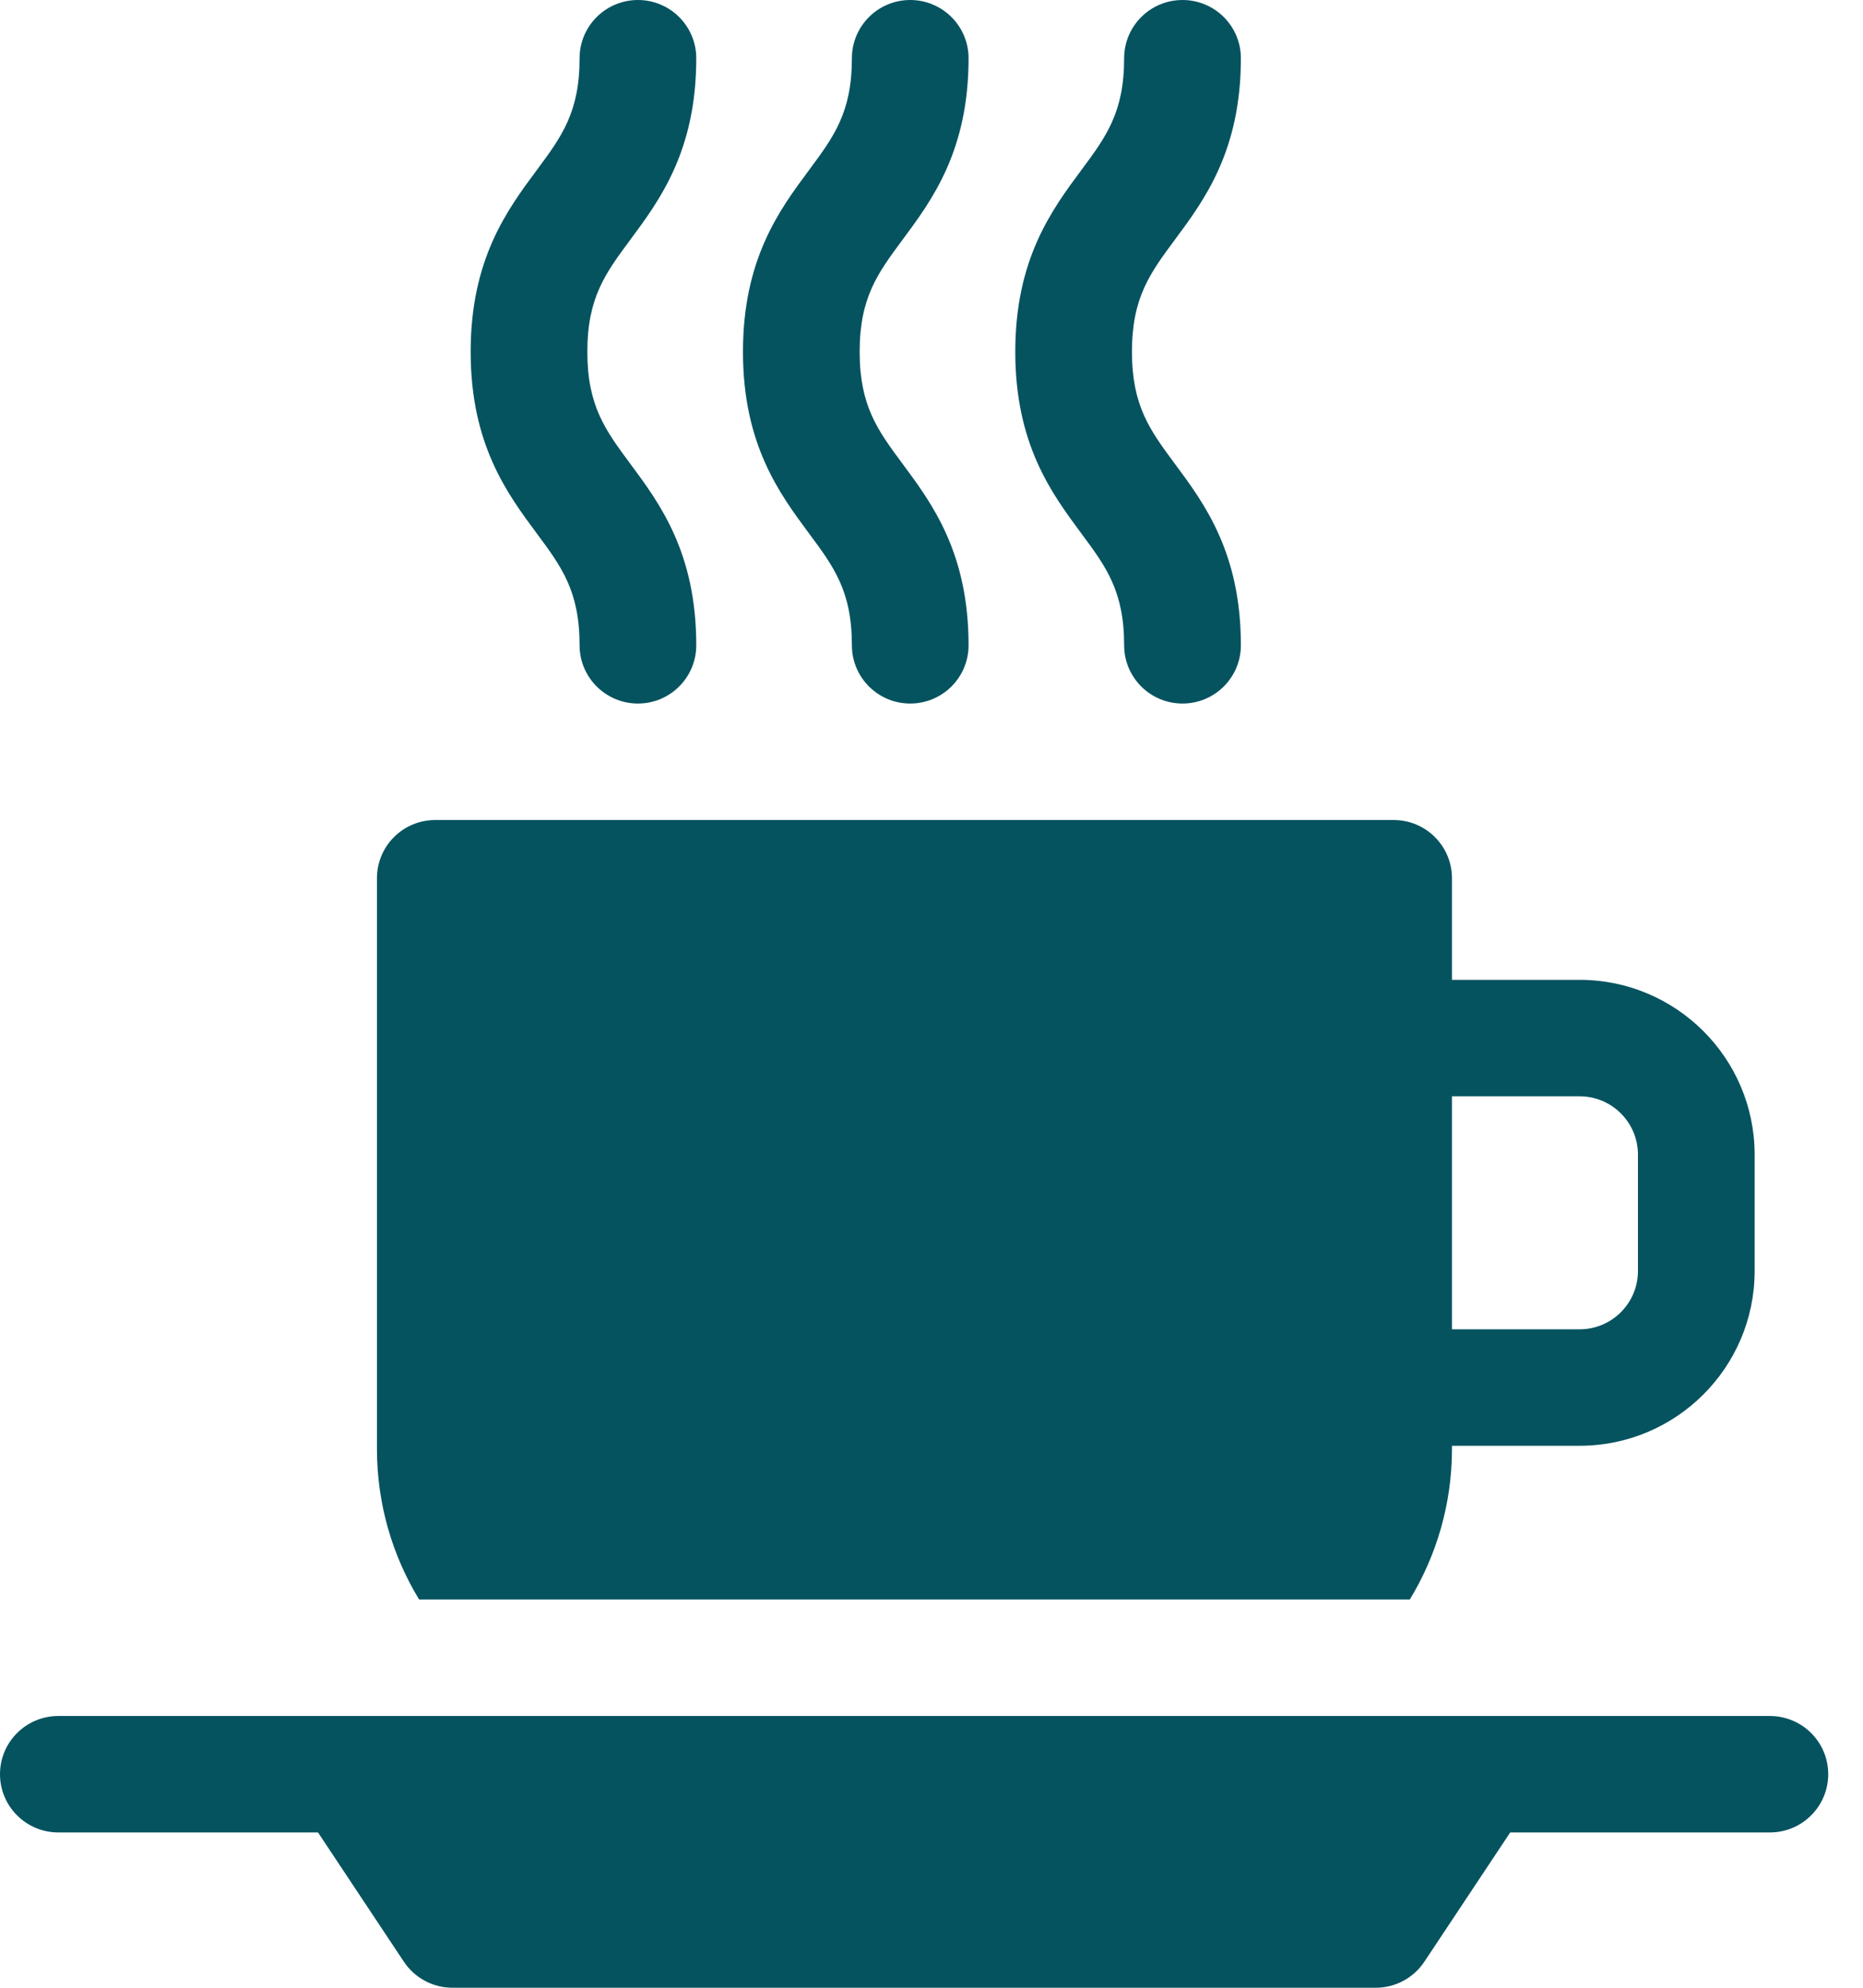
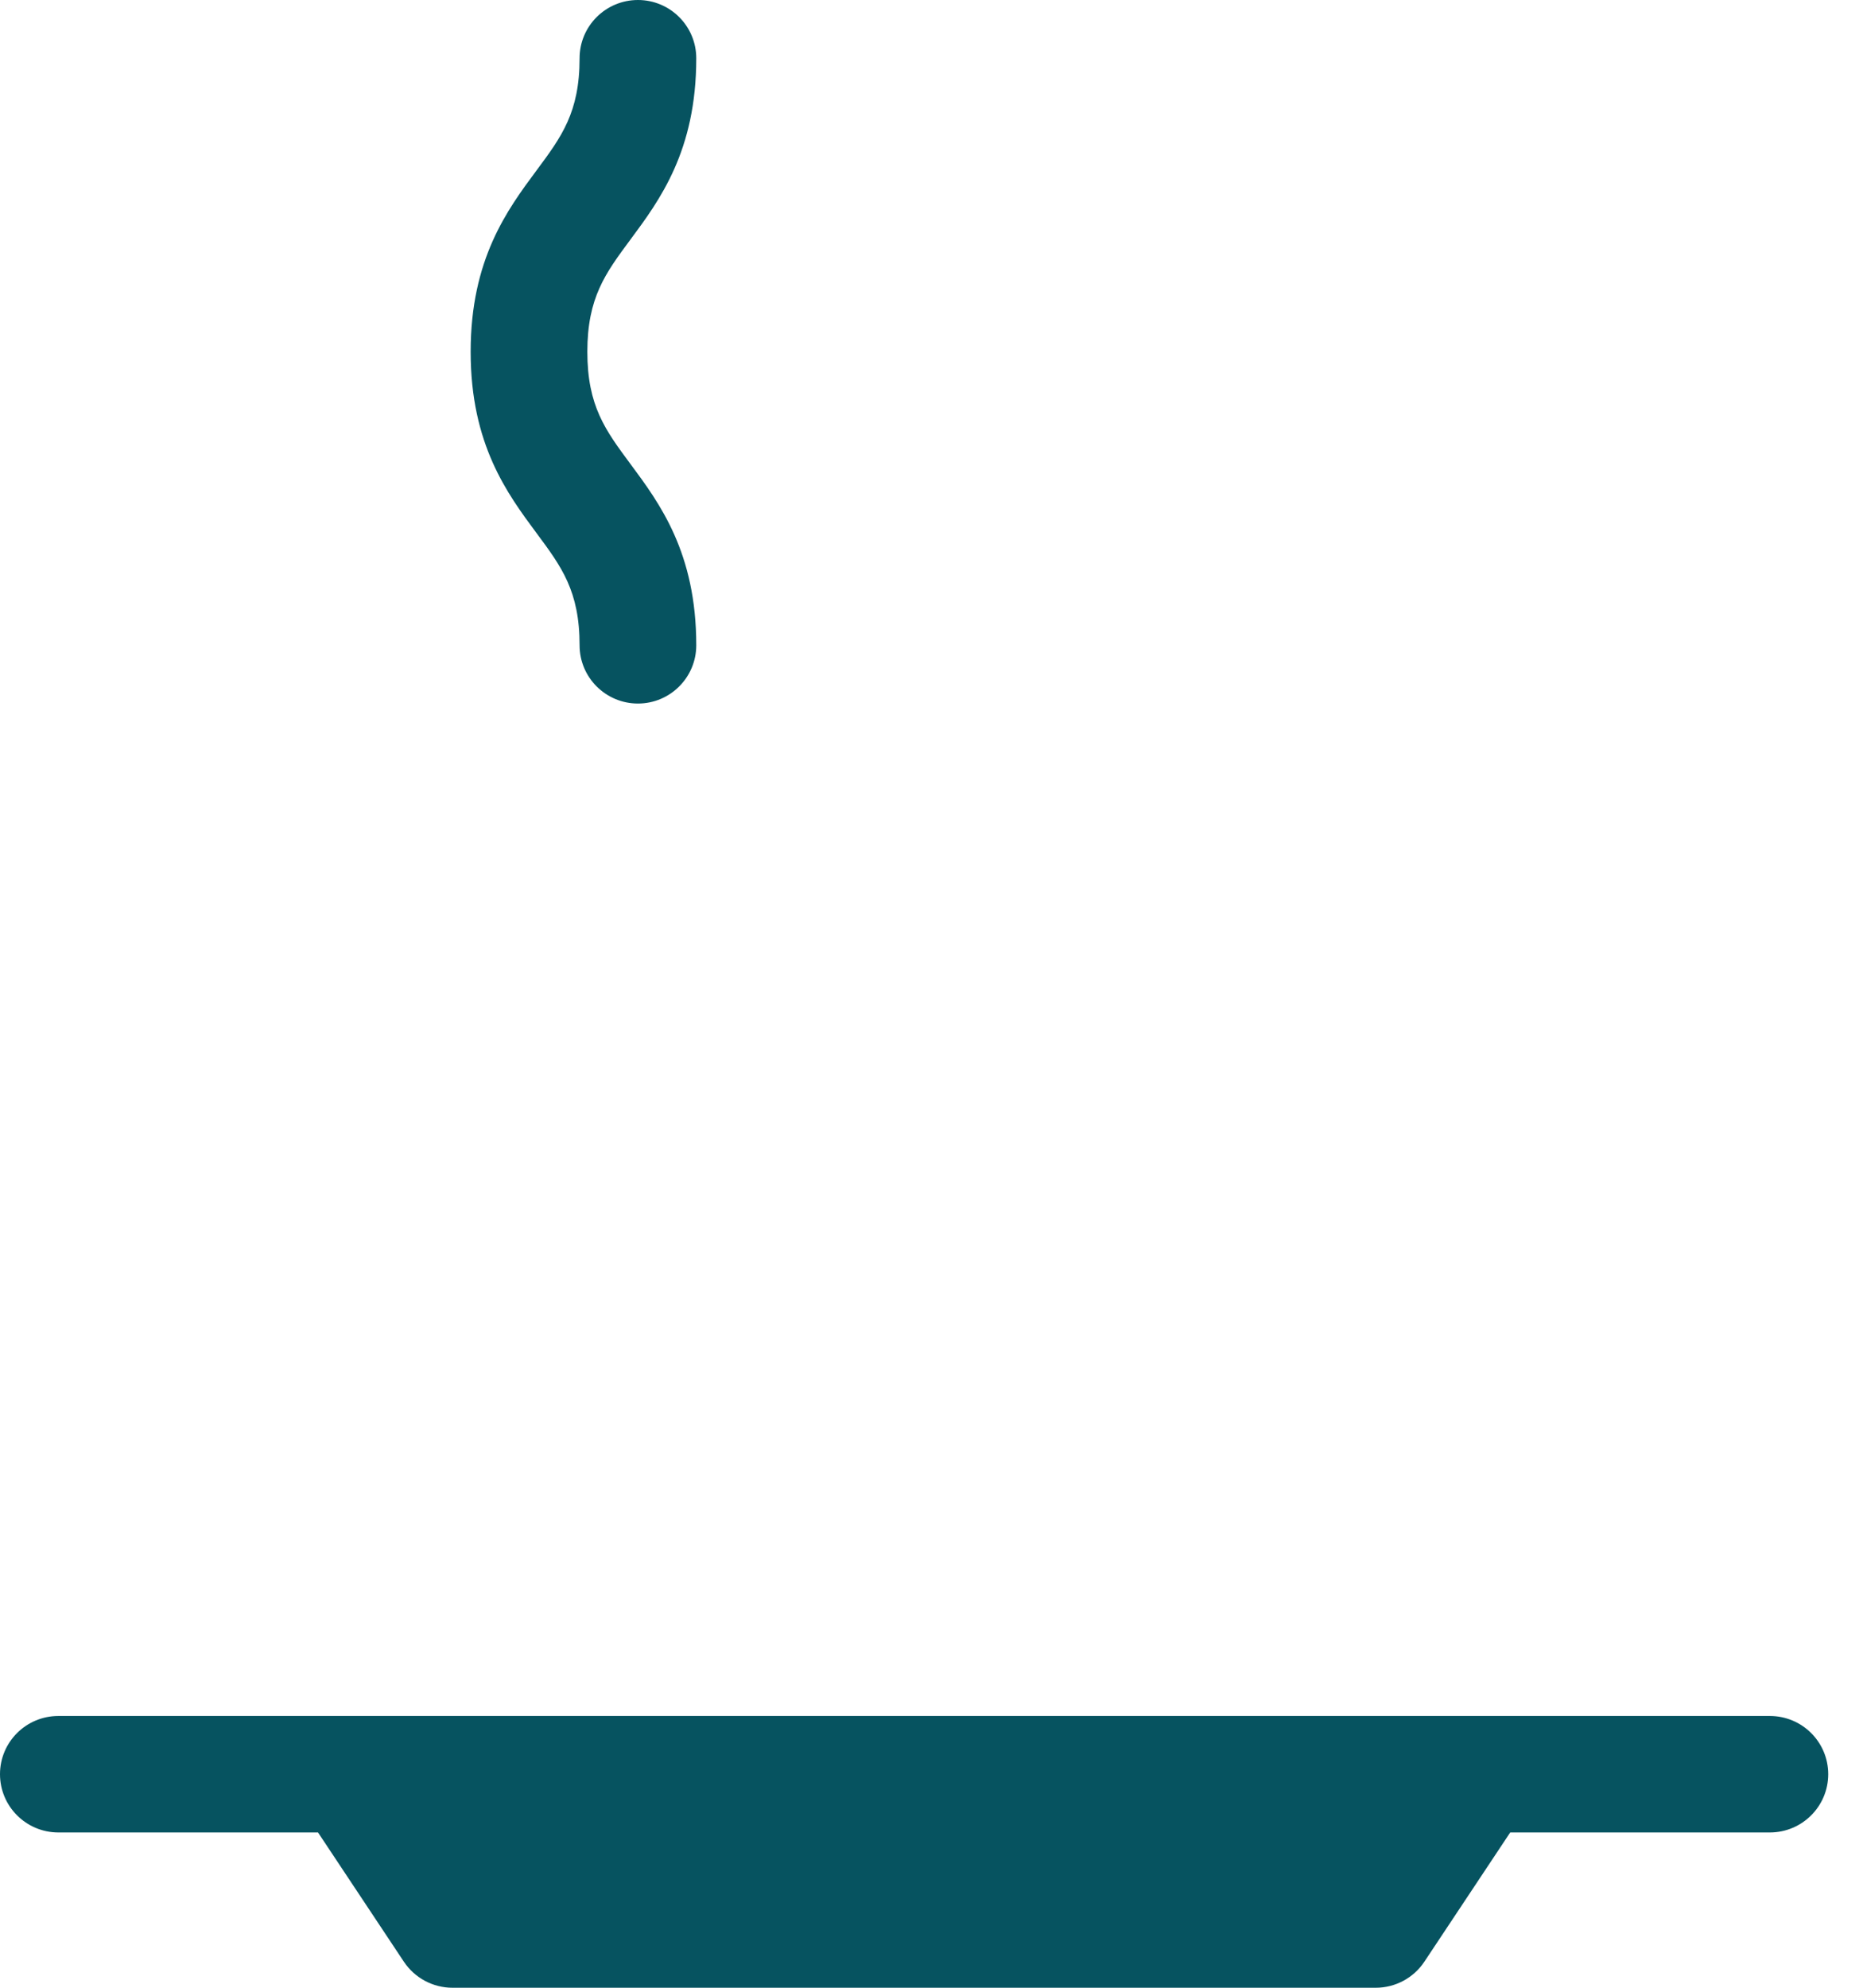
<svg xmlns="http://www.w3.org/2000/svg" width="30" height="32" viewBox="0 0 30 32" fill="none">
  <path d="M28.5 27.625H0.94C0.421 27.625 0 28.044 0 28.562C0 29.08 0.421 29.5 0.94 29.5H5.121L6.503 31.58C6.677 31.842 6.971 32 7.286 32H22.154C22.469 32 22.763 31.842 22.937 31.58L24.319 29.5H28.5C29.019 29.5 29.44 29.08 29.44 28.562C29.44 28.044 29.019 27.625 28.5 27.625Z" fill="#065360" />
-   <path d="M25.437 15.774H23.381V14.138C23.381 13.621 22.961 13.201 22.442 13.201H7.009C6.49 13.201 6.07 13.621 6.07 14.138V23.324C6.07 24.211 6.318 25.042 6.749 25.75H22.702C23.133 25.042 23.381 24.211 23.381 23.324V23.275H25.437C26.991 23.275 28.255 22.013 28.255 20.462V18.587C28.255 17.036 26.991 15.774 25.437 15.774ZM26.376 20.462C26.376 20.979 25.955 21.4 25.437 21.4H23.381V17.649H25.437C25.955 17.649 26.376 18.07 26.376 18.587V20.462Z" fill="#065360" />
  <path d="M10.273 11.326C9.754 11.326 9.333 10.906 9.333 10.388C9.333 9.516 9.043 9.125 8.641 8.584C8.168 7.946 7.579 7.154 7.579 5.663C7.579 4.172 8.168 3.379 8.641 2.742C9.043 2.201 9.333 1.809 9.333 0.938C9.333 0.42 9.754 0 10.273 0C10.791 0 11.212 0.42 11.212 0.938C11.212 2.428 10.624 3.221 10.151 3.858C9.749 4.4 9.458 4.791 9.458 5.663C9.458 6.535 9.749 6.926 10.151 7.468C10.624 8.105 11.212 8.898 11.212 10.388C11.212 10.906 10.791 11.326 10.273 11.326Z" fill="#065360" />
-   <path d="M14.657 11.326C14.138 11.326 13.718 10.906 13.718 10.388C13.718 9.516 13.427 9.125 13.025 8.584C12.552 7.946 11.964 7.154 11.964 5.663C11.964 4.172 12.552 3.379 13.025 2.742C13.427 2.201 13.718 1.809 13.718 0.938C13.718 0.42 14.138 0 14.657 0C15.176 0 15.597 0.42 15.597 0.938C15.597 2.428 15.008 3.221 14.535 3.858C14.133 4.4 13.843 4.791 13.843 5.663C13.843 6.535 14.133 6.926 14.535 7.468C15.008 8.105 15.597 8.898 15.597 10.388C15.597 10.906 15.176 11.326 14.657 11.326Z" fill="#065360" />
-   <path d="M19.042 11.326C18.523 11.326 18.102 10.906 18.102 10.388C18.102 9.516 17.812 9.125 17.41 8.584C16.937 7.946 16.349 7.154 16.349 5.663C16.349 4.172 16.937 3.379 17.41 2.742C17.812 2.201 18.102 1.809 18.102 0.938C18.102 0.42 18.523 0 19.042 0C19.561 0 19.982 0.42 19.982 0.938C19.982 2.428 19.393 3.221 18.92 3.858C18.518 4.4 18.228 4.791 18.228 5.663C18.228 6.535 18.518 6.926 18.92 7.468C19.393 8.105 19.982 8.898 19.982 10.388C19.982 10.906 19.561 11.326 19.042 11.326Z" fill="#065360" />
</svg>